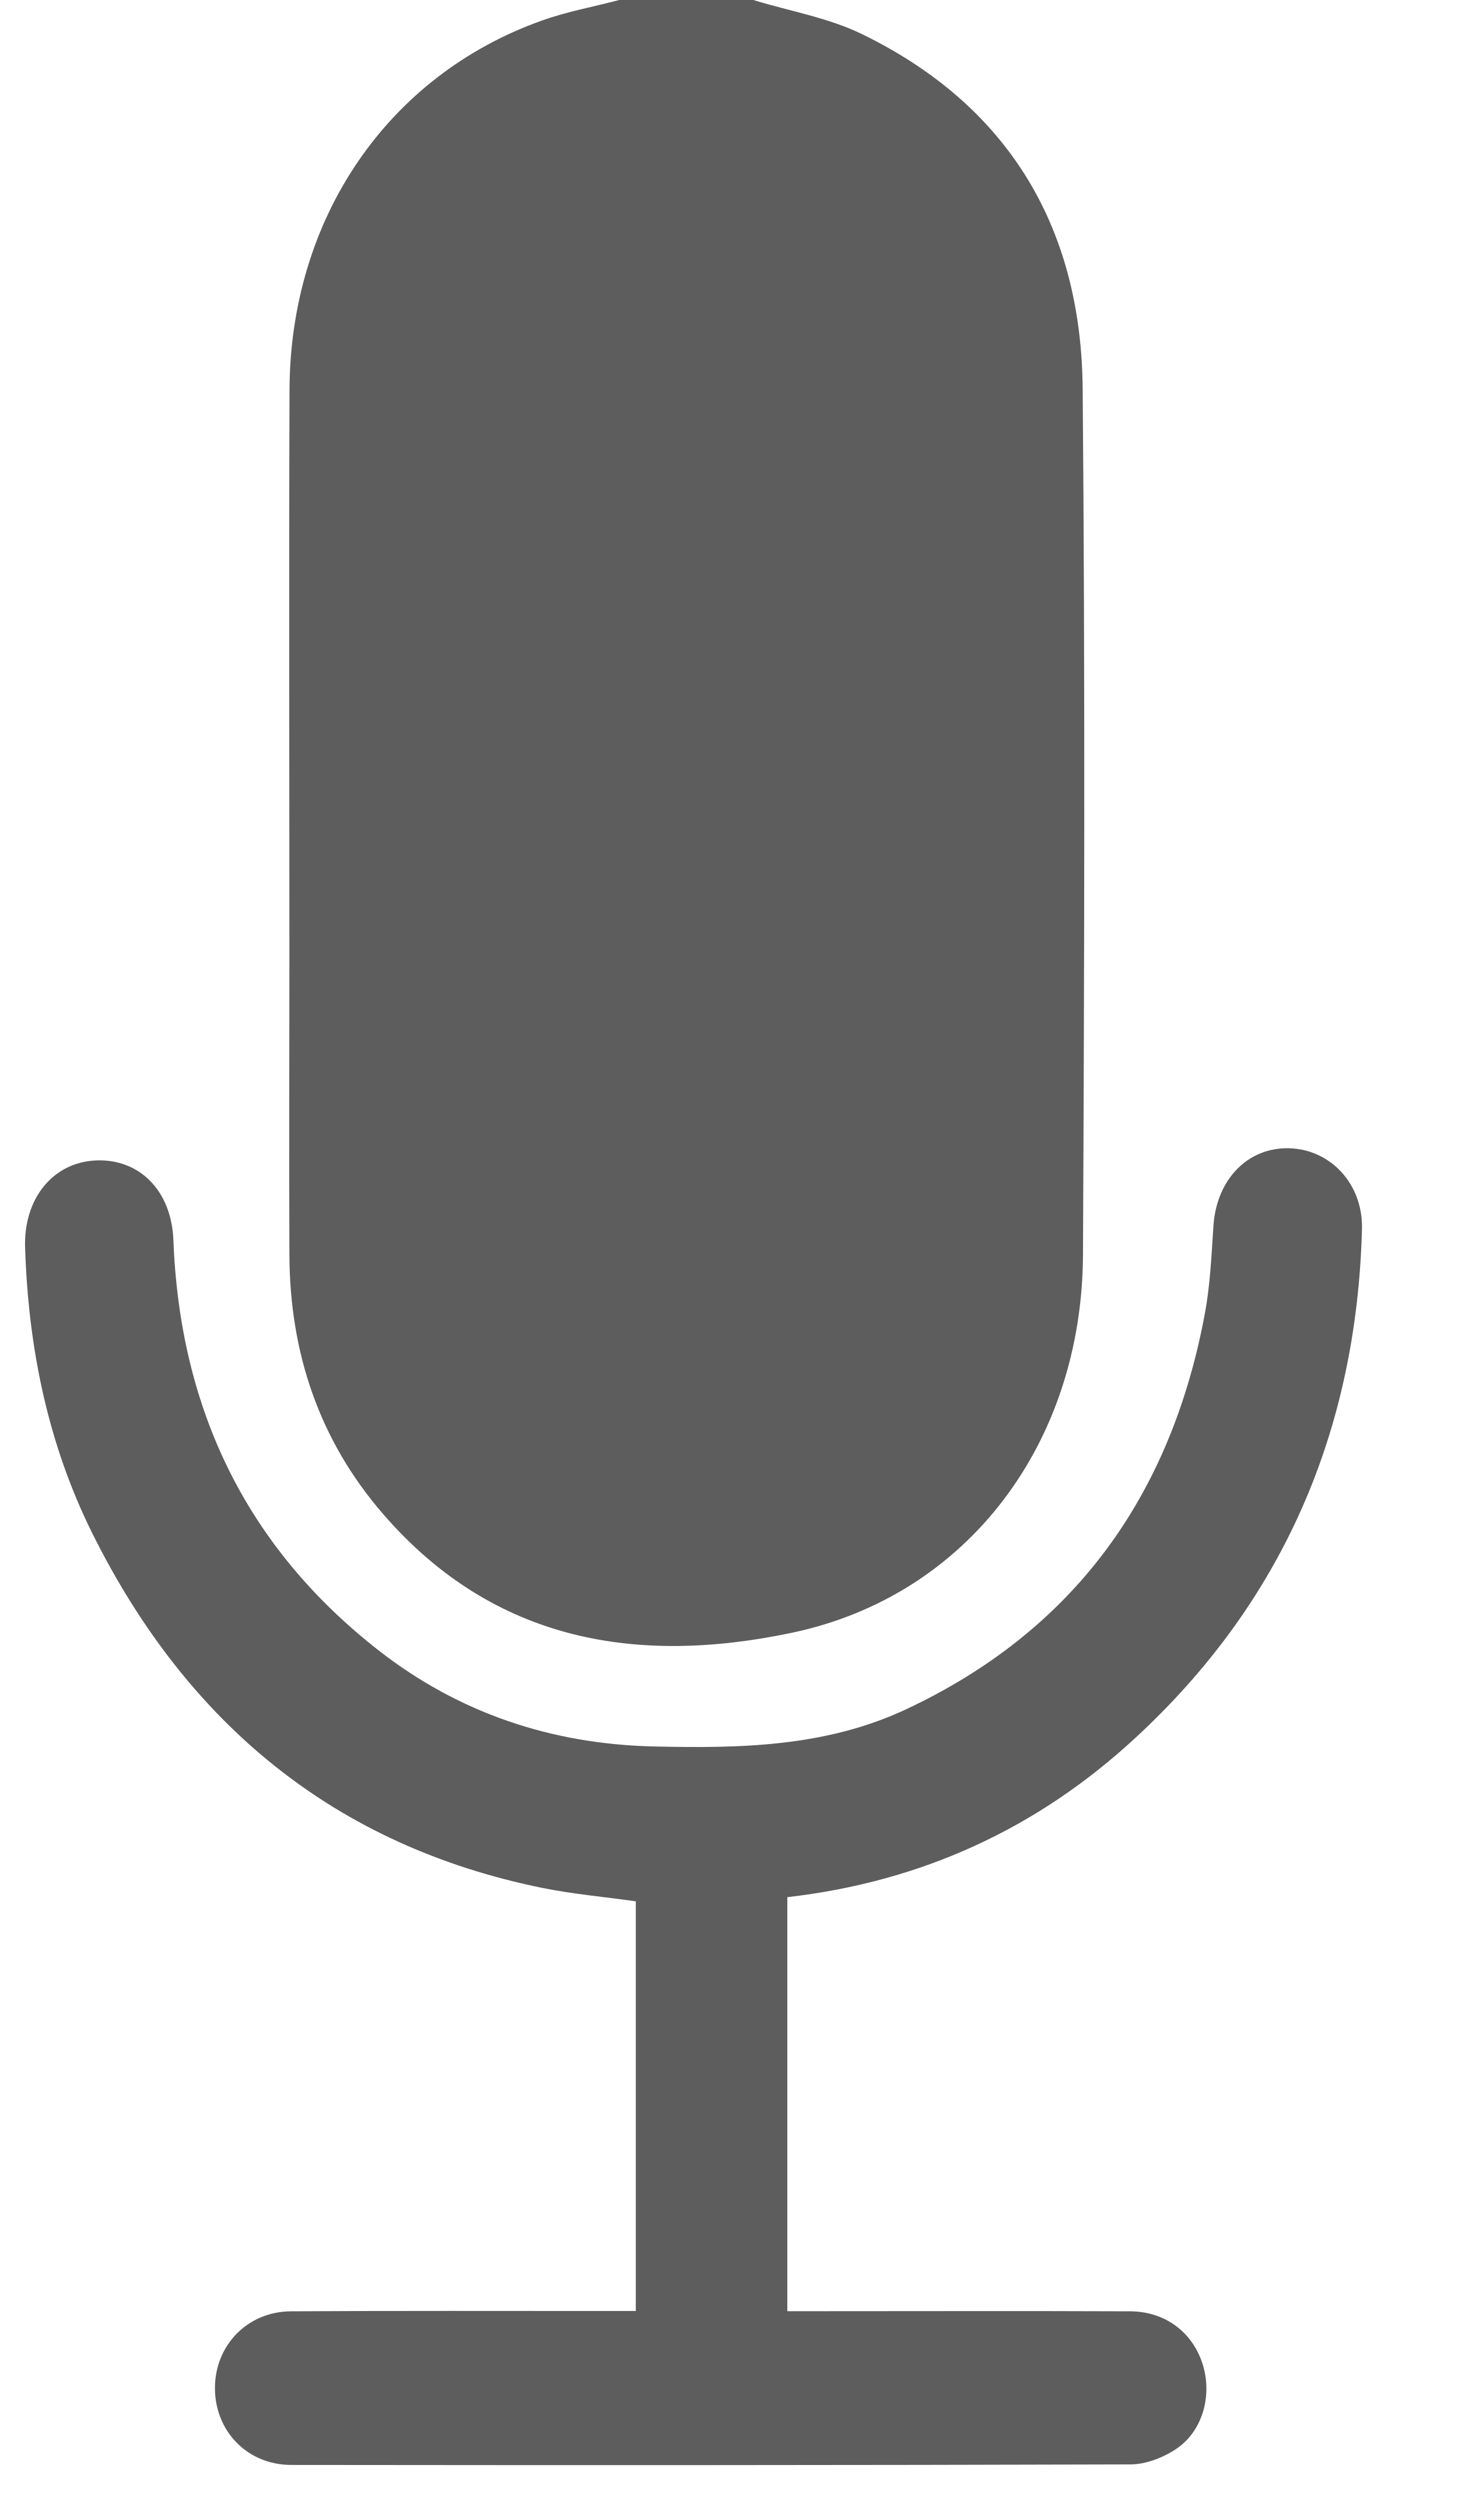
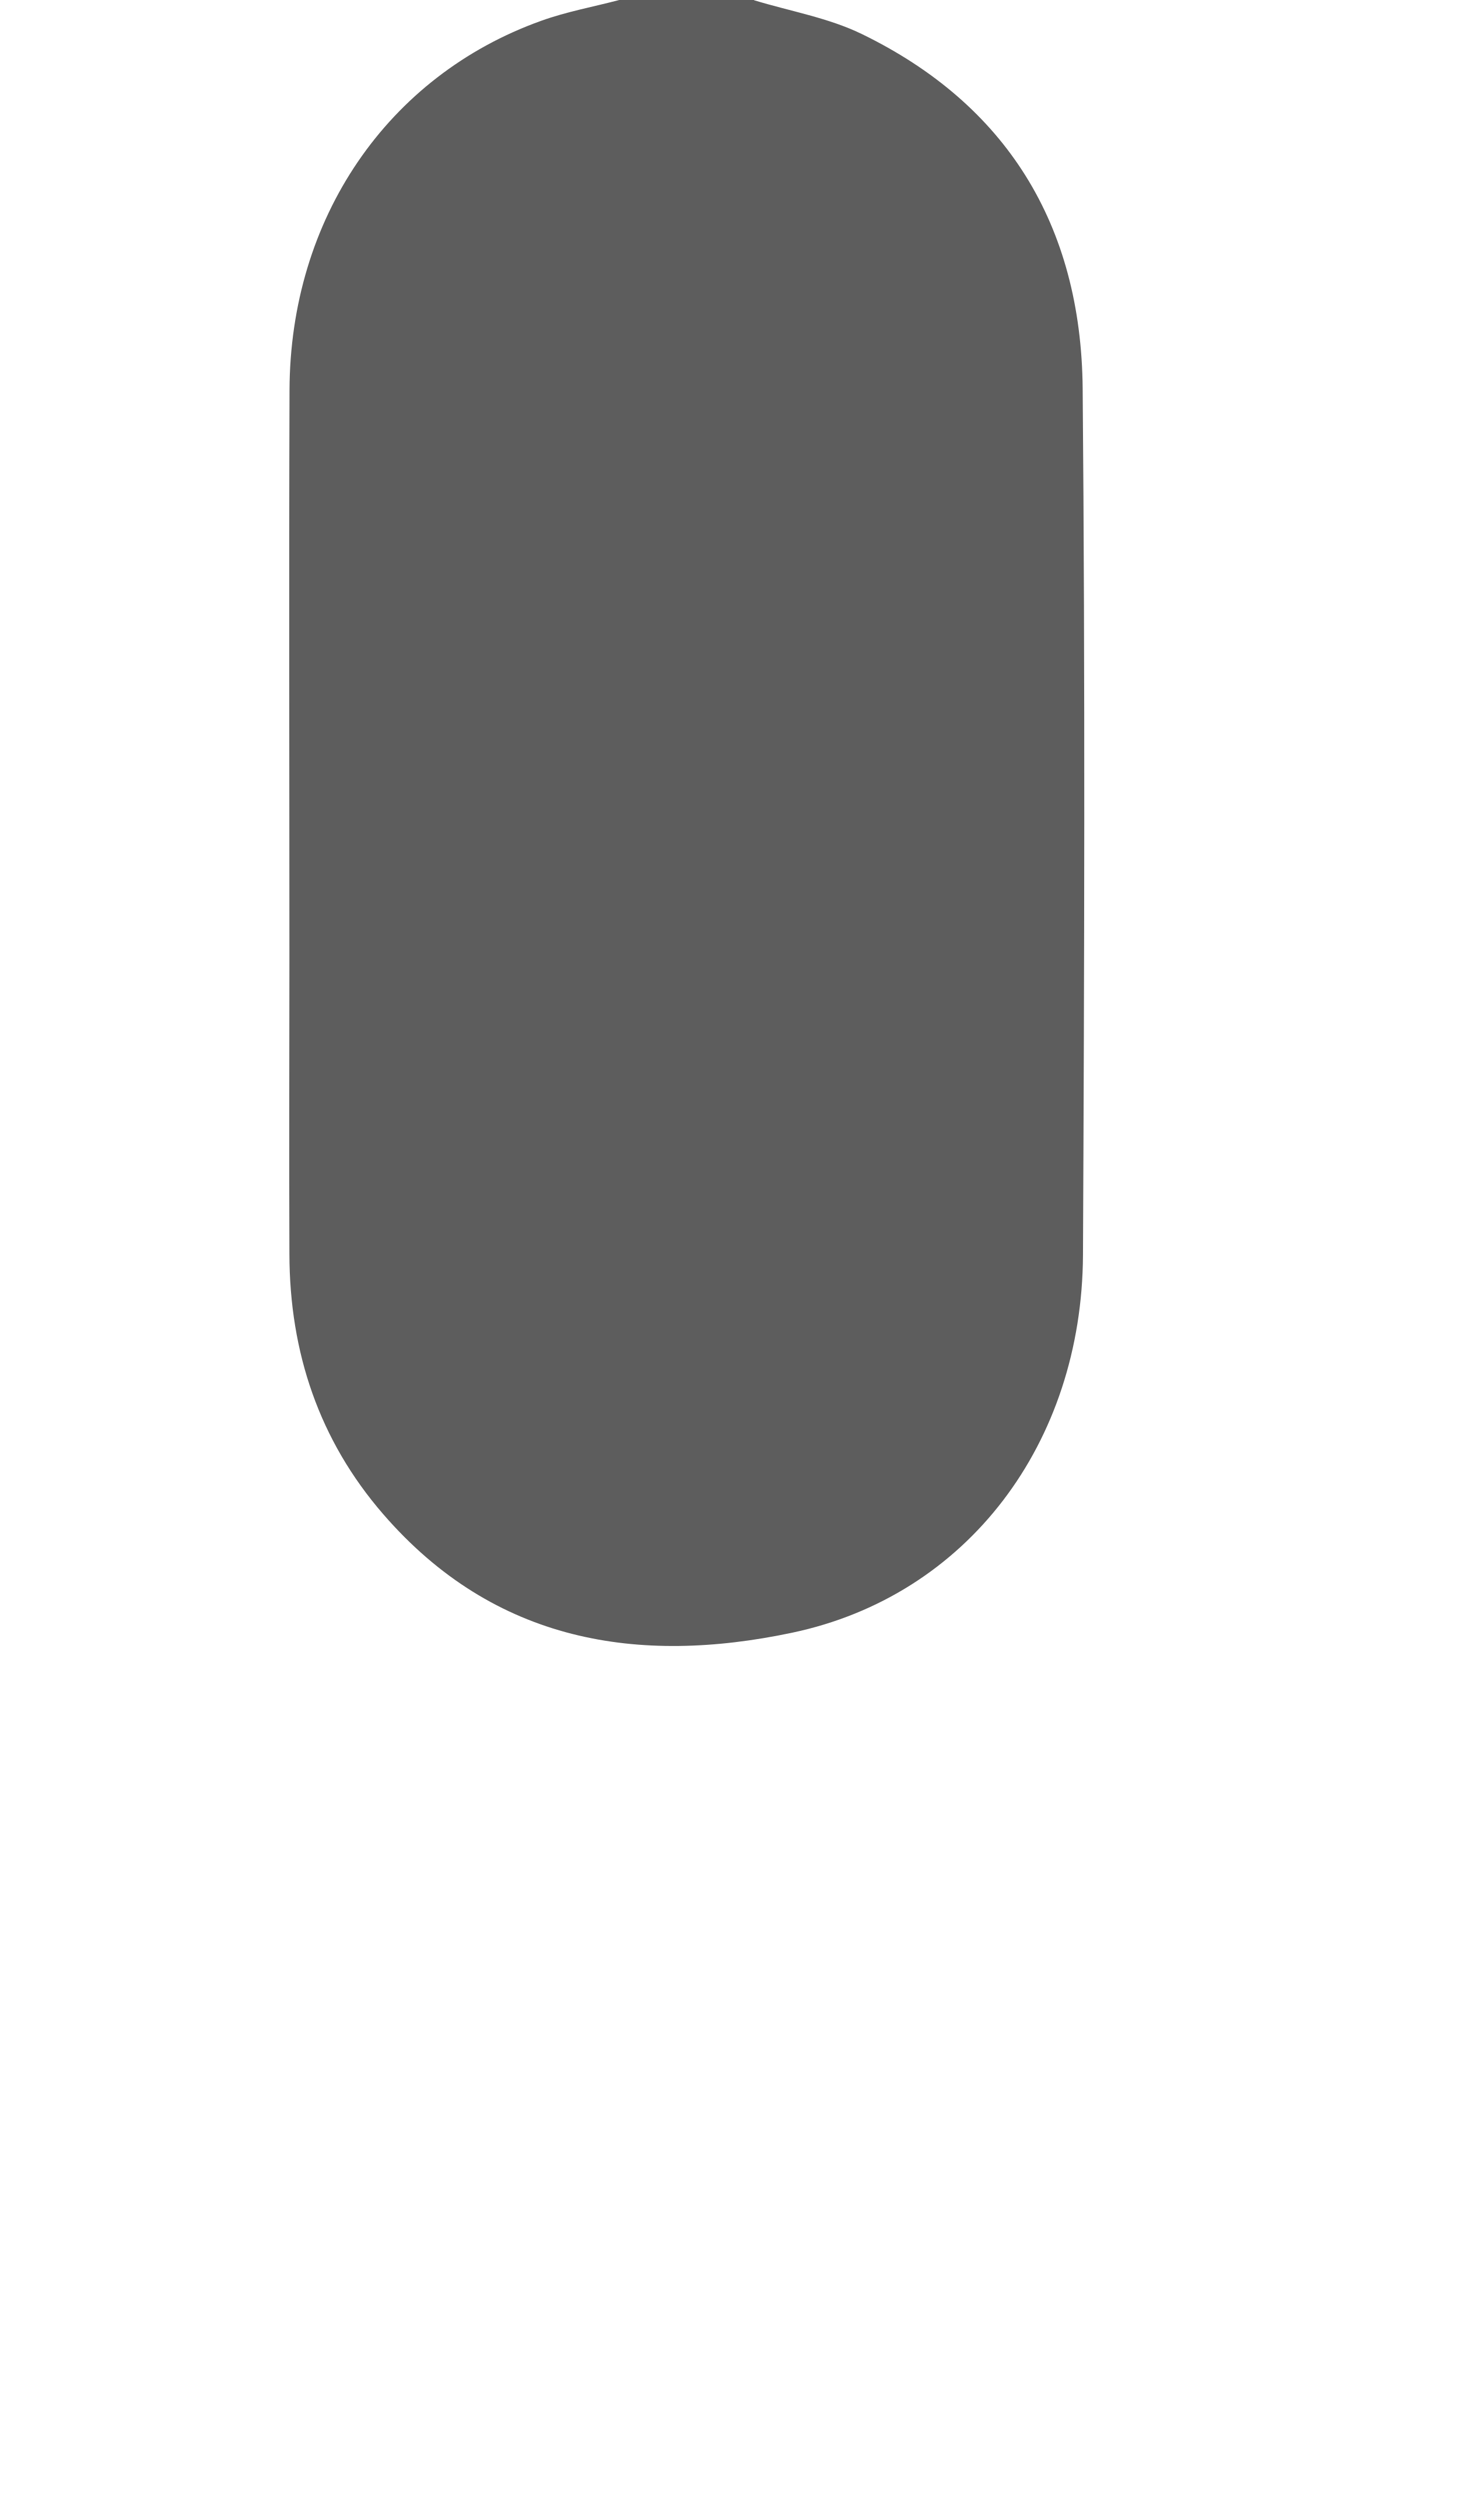
<svg xmlns="http://www.w3.org/2000/svg" width="14" height="24" viewBox="0 0 14 24" fill="none">
  <path d="M7.24 0.002C7.587 0.108 7.953 0.17 8.276 0.327C9.66 1 10.382 2.156 10.396 3.731C10.42 6.503 10.412 9.276 10.399 12.049C10.39 13.852 9.293 15.321 7.602 15.676C6.135 15.985 4.75 15.774 3.678 14.535C3.066 13.828 2.781 12.986 2.779 12.041C2.775 11.094 2.779 10.146 2.779 9.199C2.779 7.381 2.774 5.563 2.78 3.746C2.785 2.097 3.72 0.729 5.196 0.2C5.44 0.112 5.696 0.066 5.946 0C6.378 0 6.809 0 7.241 0L7.24 0.002Z" fill="#5D5D5D" />
-   <path d="M6.105 22.19V18.254C5.805 18.211 5.502 18.185 5.206 18.125C3.228 17.722 1.801 16.562 0.884 14.716C0.459 13.859 0.272 12.938 0.241 11.979C0.225 11.51 0.506 11.161 0.918 11.141C1.339 11.122 1.646 11.43 1.665 11.905C1.727 13.537 2.372 14.857 3.633 15.843C4.41 16.45 5.298 16.743 6.27 16.767C7.099 16.786 7.924 16.774 8.699 16.411C10.294 15.664 11.239 14.384 11.569 12.613C11.621 12.335 11.633 12.047 11.652 11.764C11.683 11.322 11.983 11.012 12.382 11.024C12.78 11.037 13.089 11.37 13.078 11.8C13.026 13.748 12.31 15.385 10.903 16.684C9.955 17.561 8.841 18.067 7.56 18.214V22.189C7.636 22.189 7.715 22.189 7.794 22.189C8.813 22.189 9.832 22.186 10.851 22.19C11.189 22.191 11.452 22.392 11.548 22.698C11.643 22.999 11.548 23.346 11.287 23.516C11.162 23.598 10.999 23.66 10.853 23.66C8.168 23.668 5.483 23.668 2.797 23.665C2.375 23.665 2.064 23.34 2.064 22.928C2.064 22.517 2.375 22.192 2.796 22.19C3.815 22.184 4.835 22.187 5.853 22.187C5.933 22.187 6.012 22.187 6.103 22.187L6.105 22.19Z" fill="#5D5D5D" />
</svg>